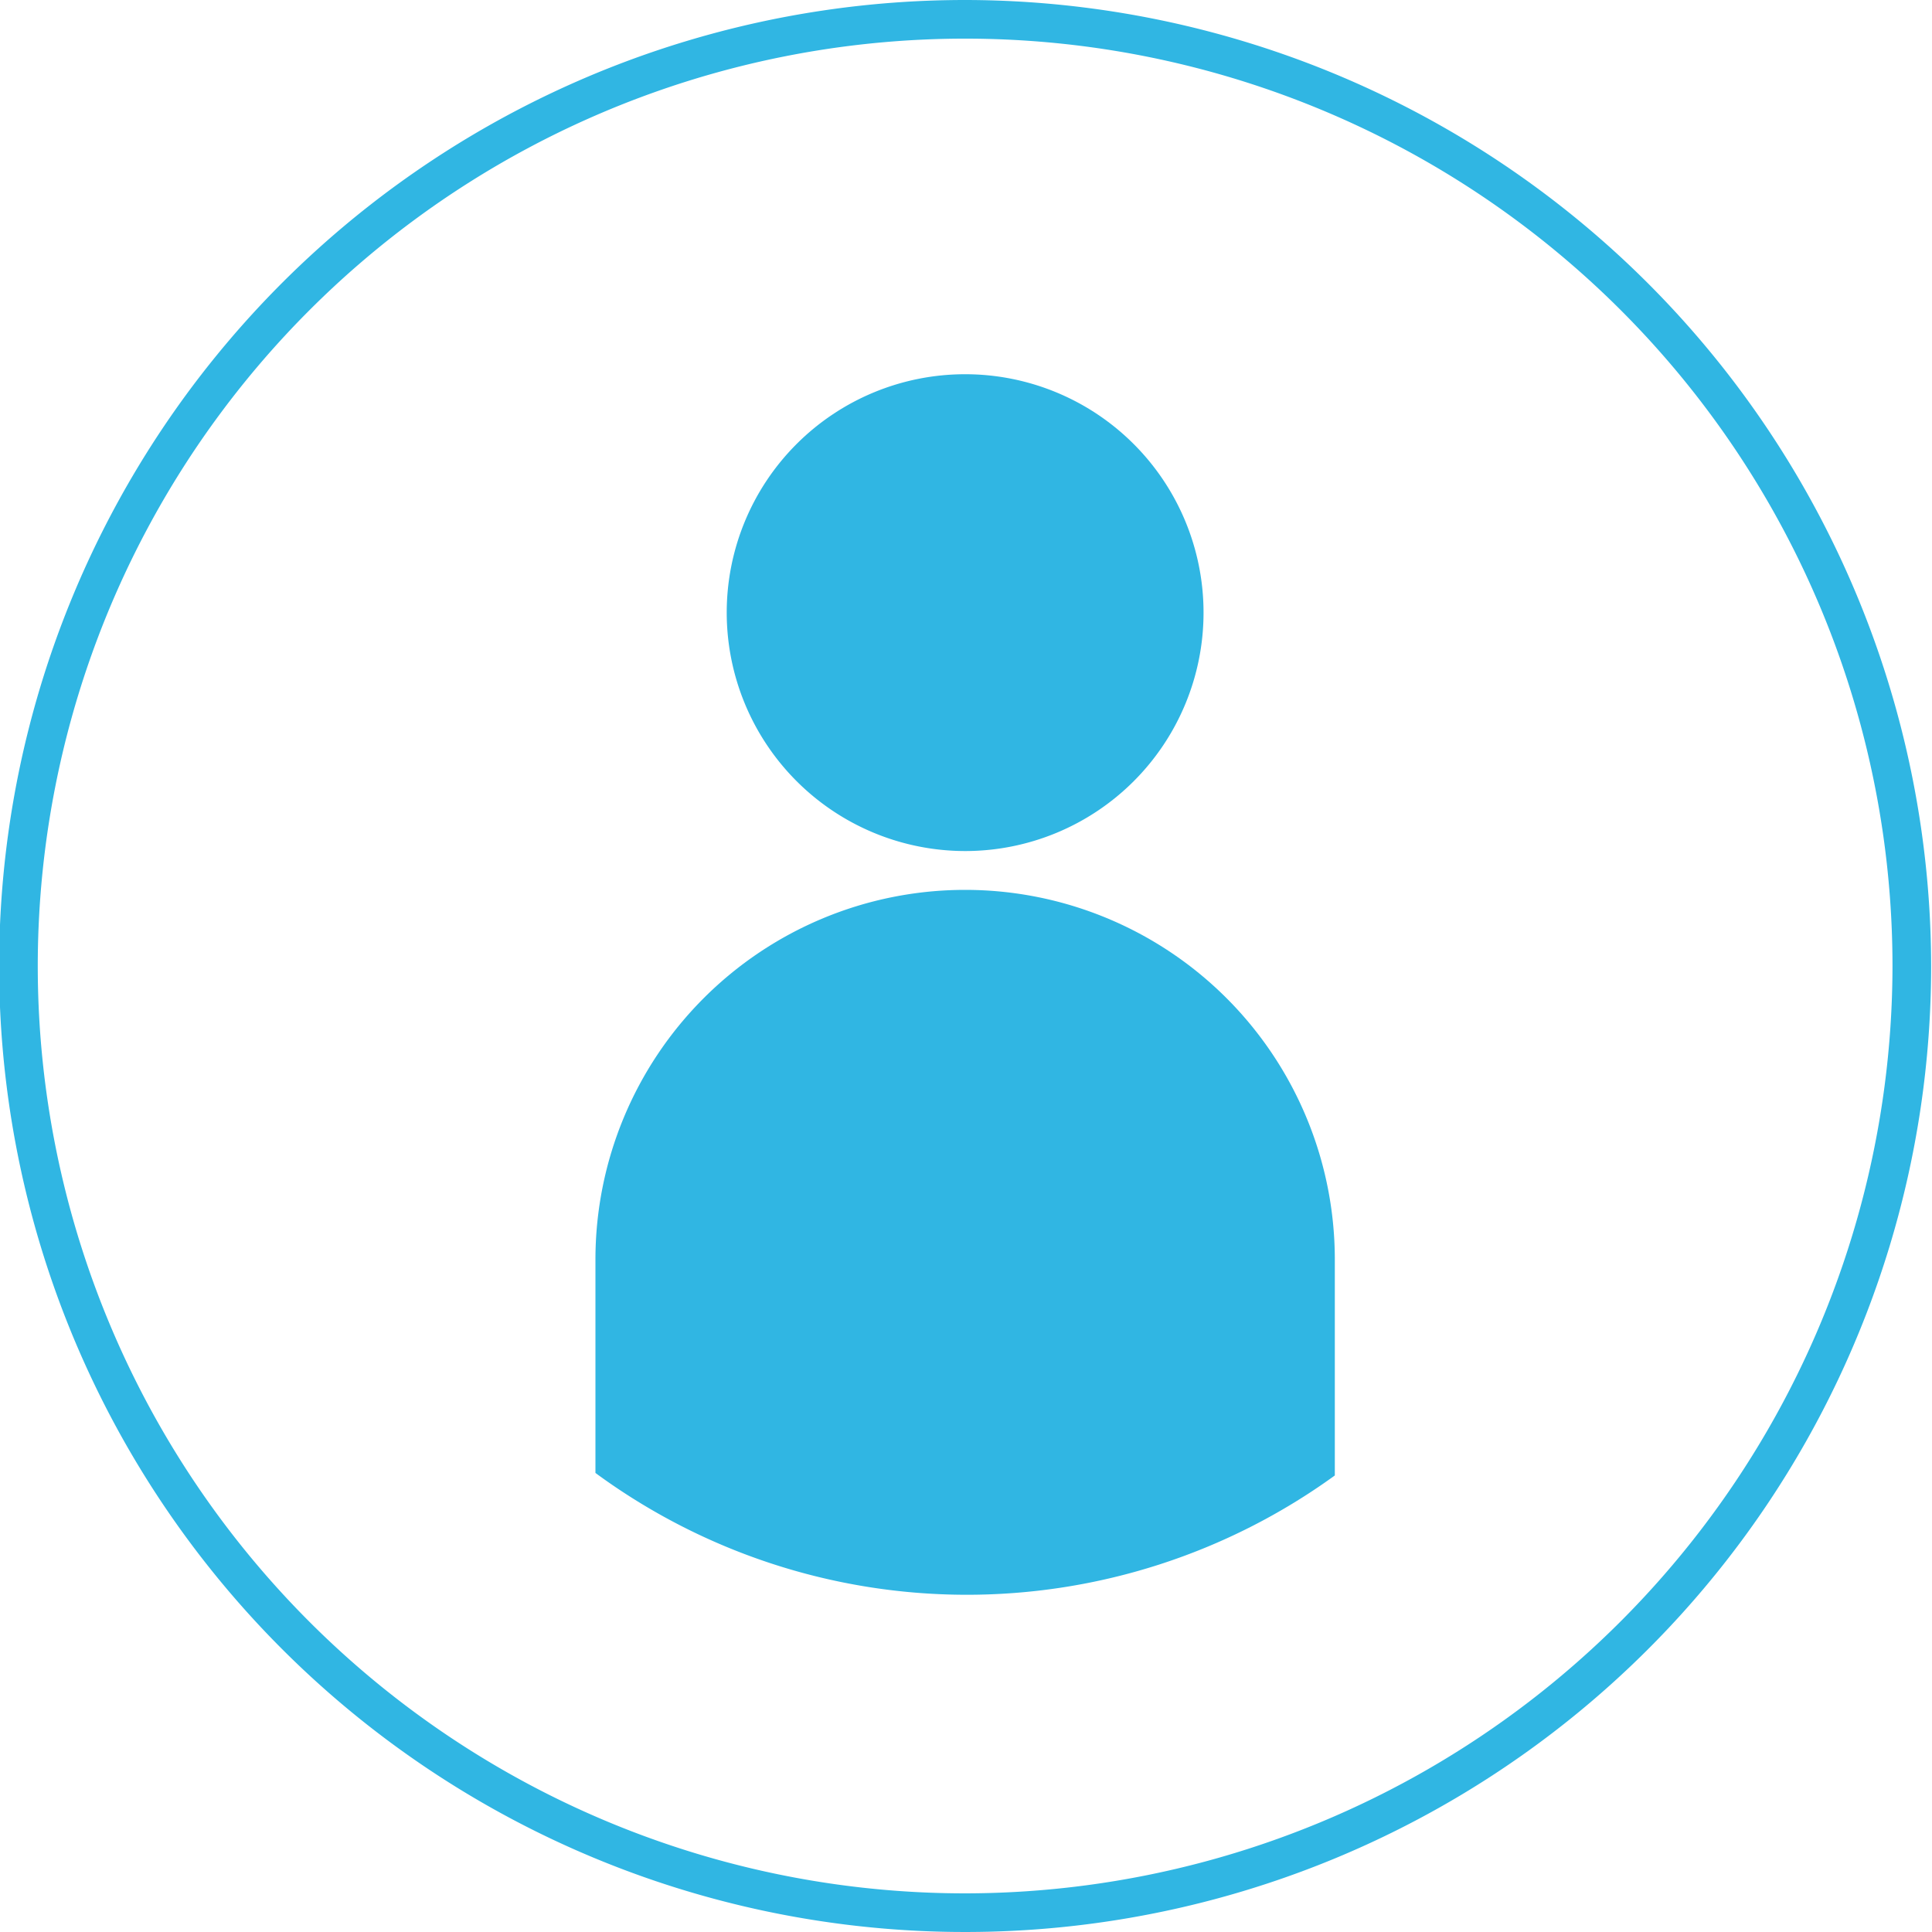
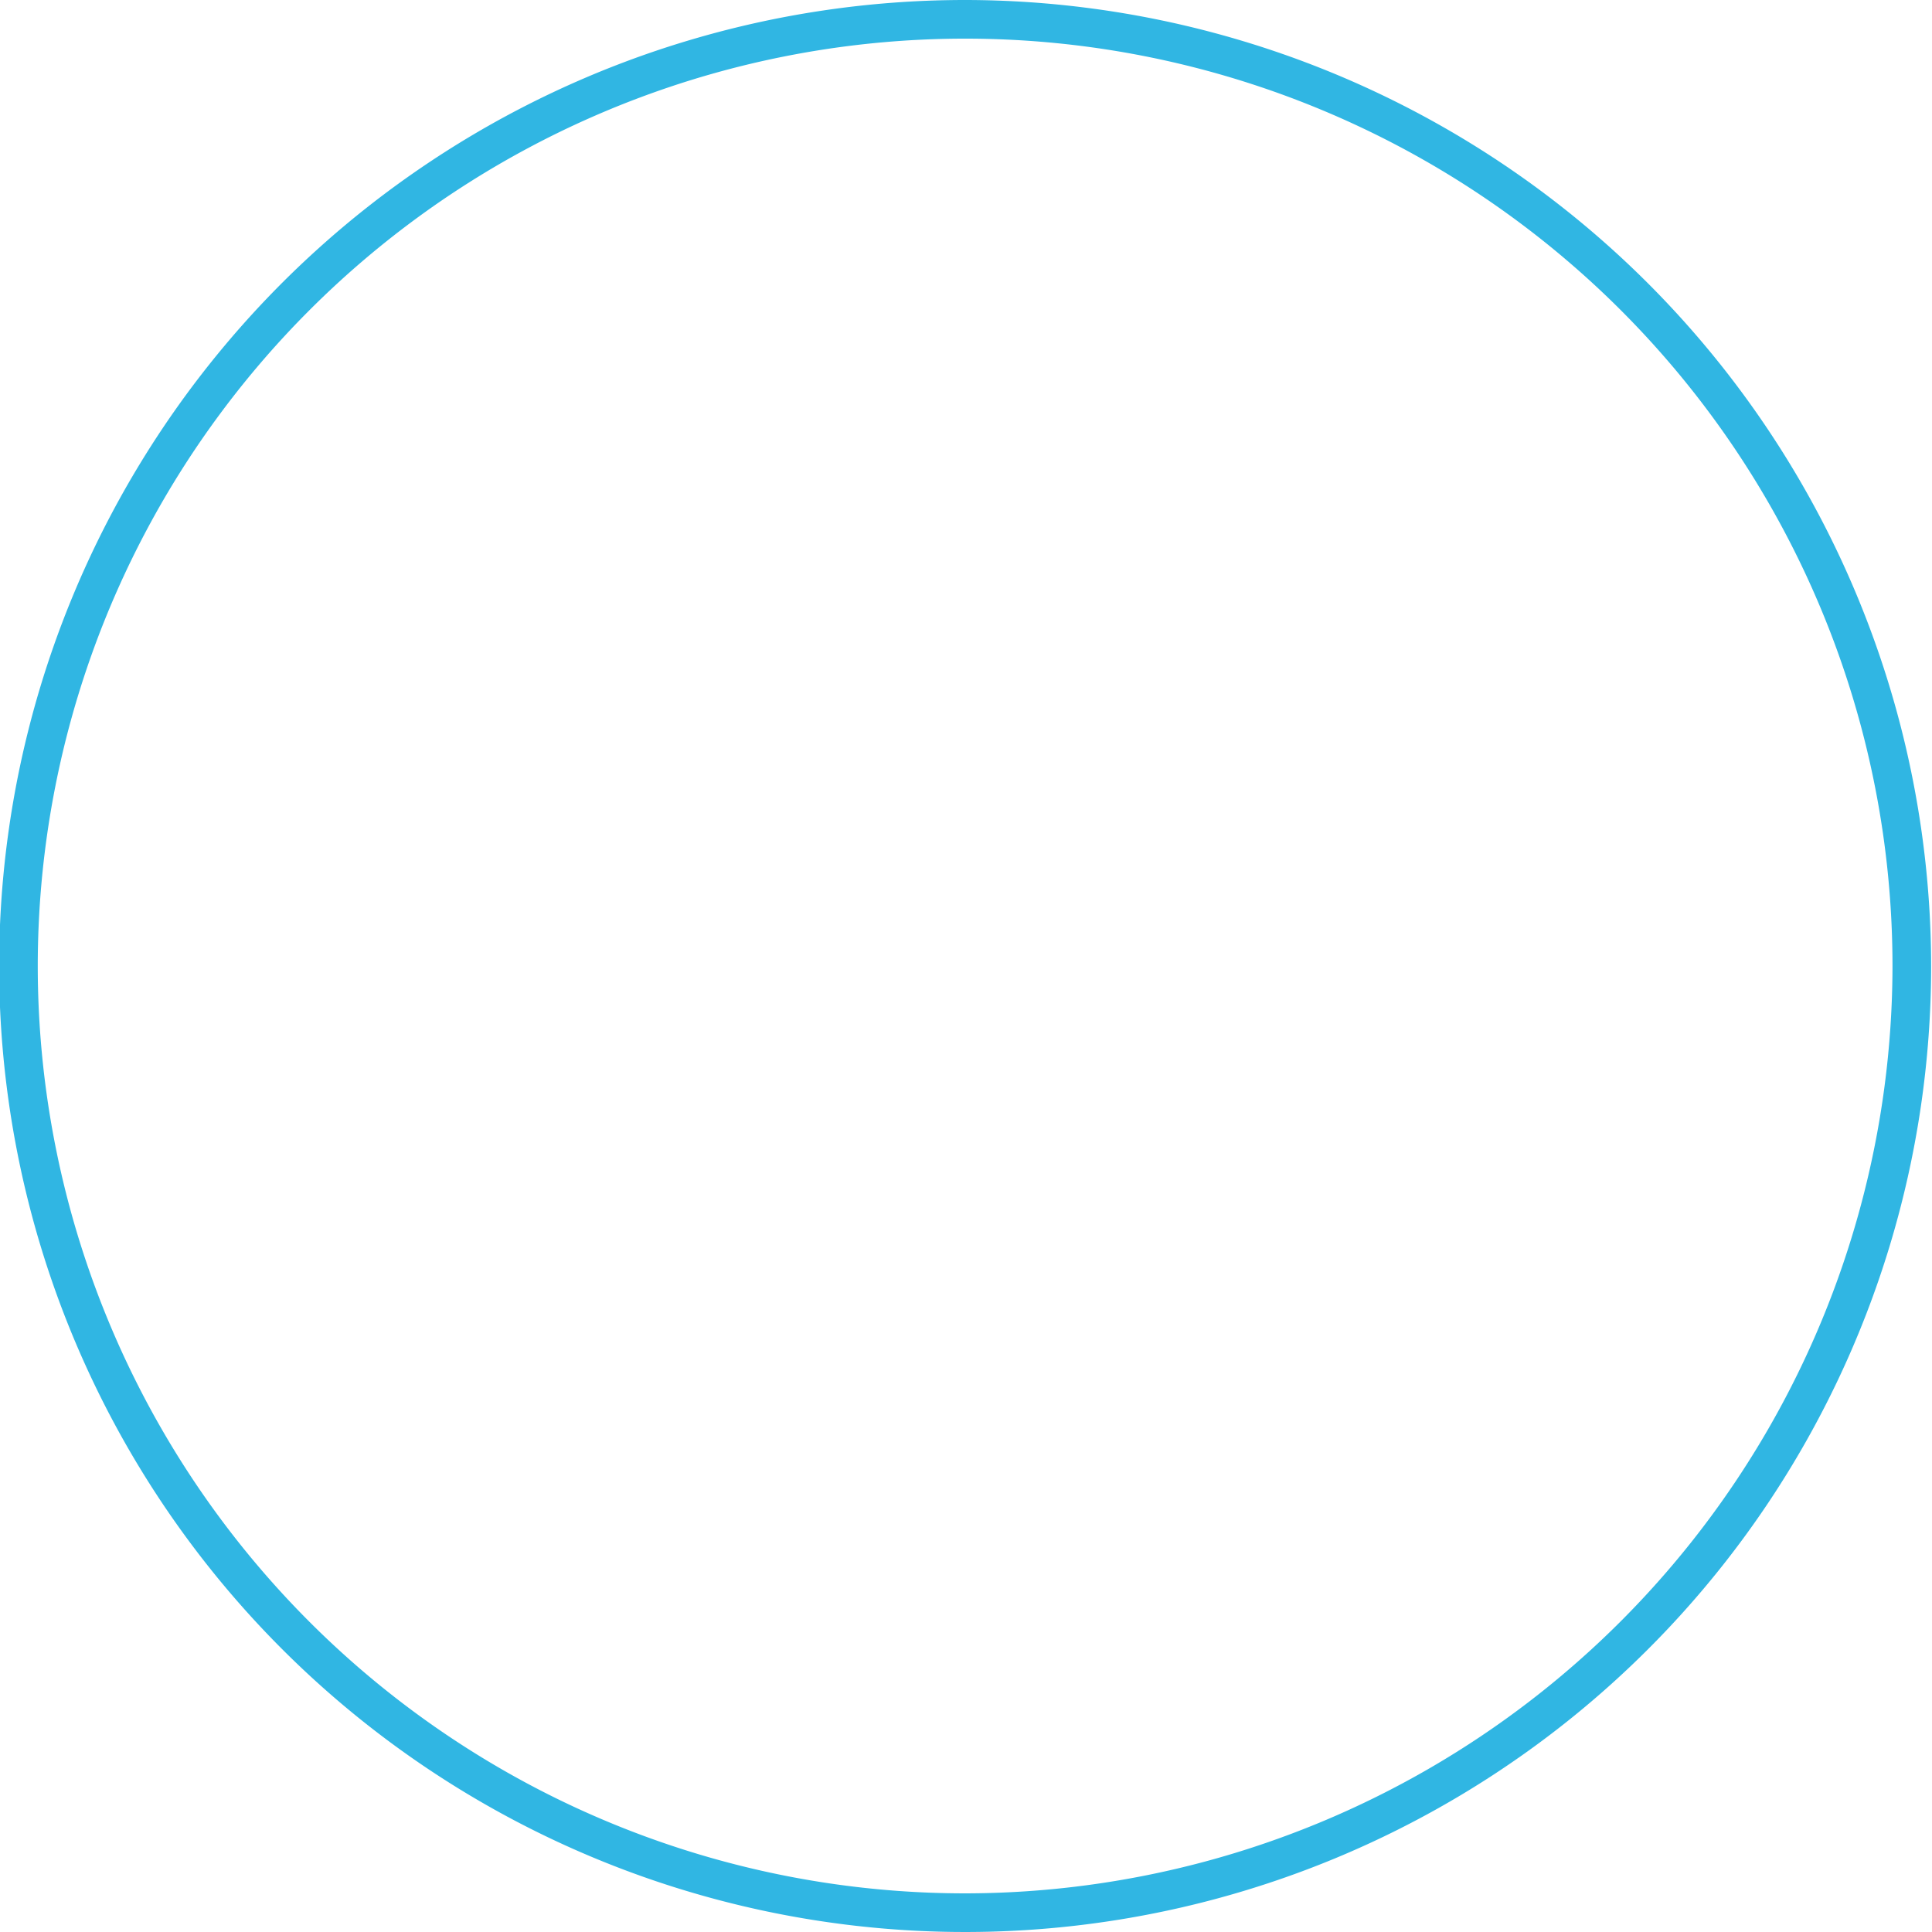
<svg xmlns="http://www.w3.org/2000/svg" id="Layer_1" data-name="Layer 1" viewBox="0 0 200 200">
  <defs>
    <style>.cls-1{fill:#30b6e3;}</style>
  </defs>
  <title>Icon_PS_LT_Person</title>
  <path class="cls-1" d="M99.91,0a100,100,0,1,0,100,100A100.11,100.11,0,0,0,99.91,0Zm0,196a96,96,0,1,1,96-96A96.1,96.1,0,0,1,99.91,196Z" />
-   <path class="cls-1" d="M75.23,63.42A24.68,24.68,0,1,1,99.91,88.1,24.7,24.7,0,0,1,75.23,63.42ZM61.64,152.48V130.39a38.27,38.27,0,0,1,76.54,0v22.35a64.92,64.92,0,0,1-76.54-.26Z" />
</svg>